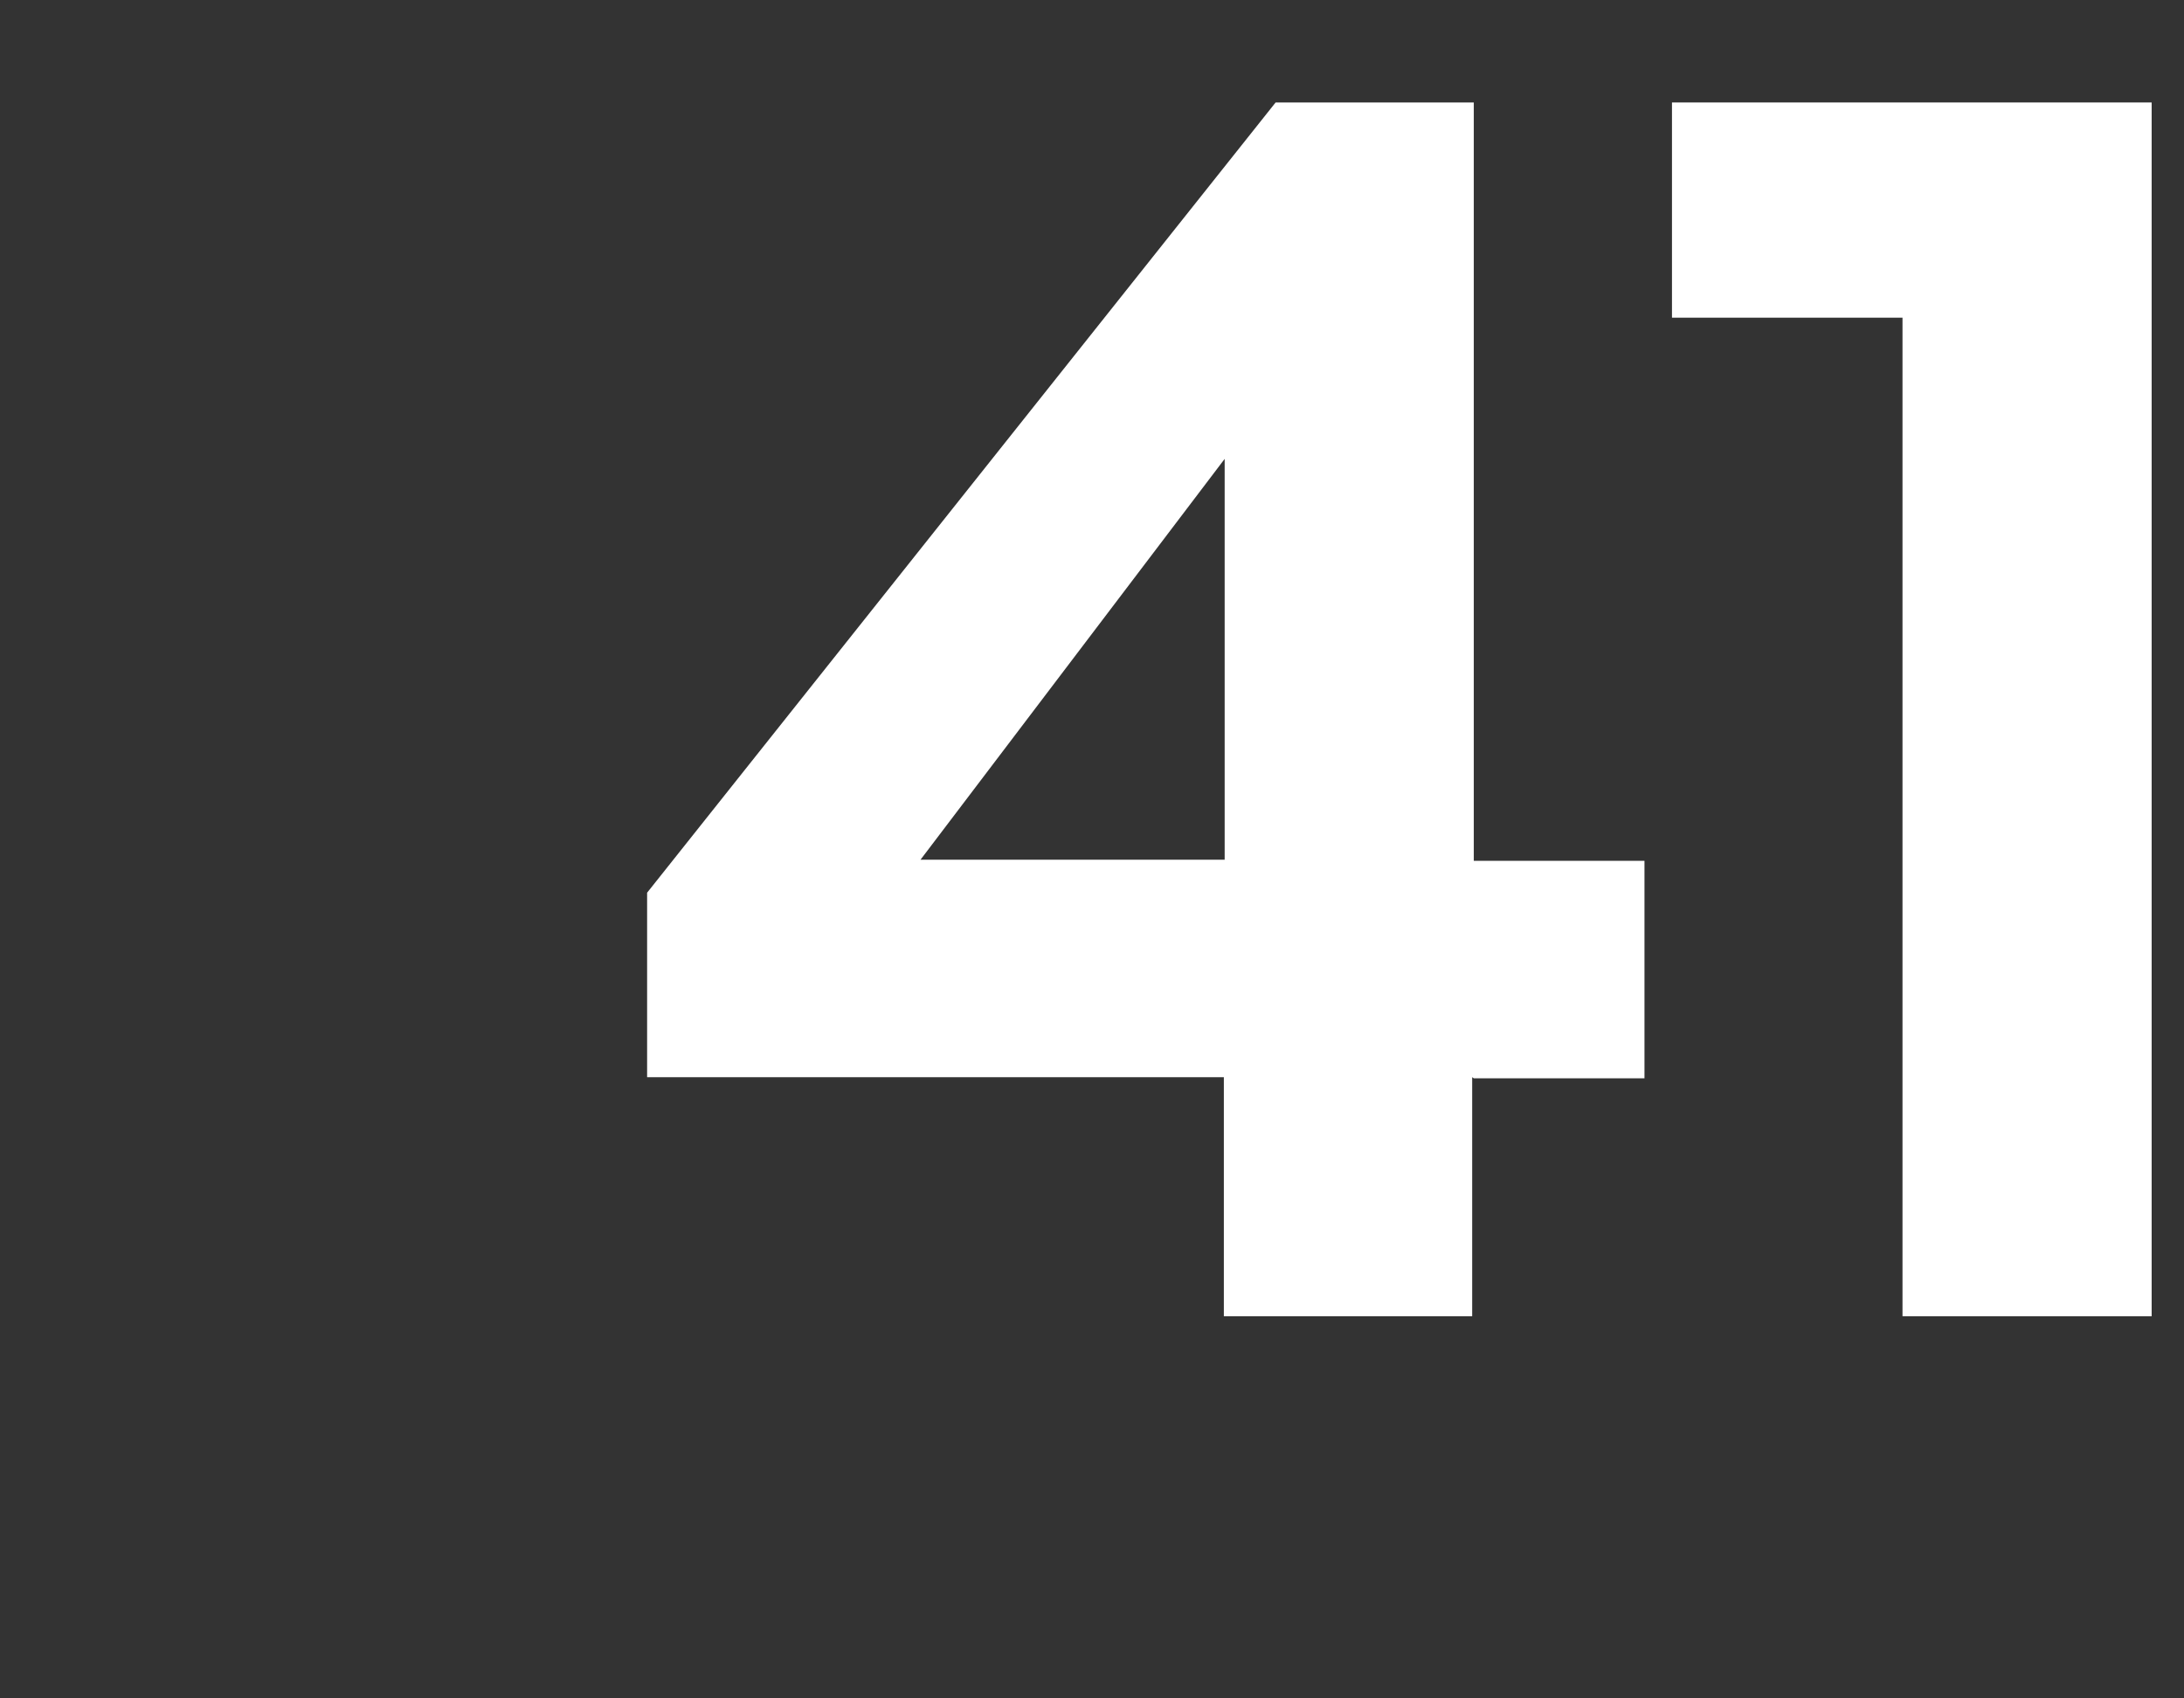
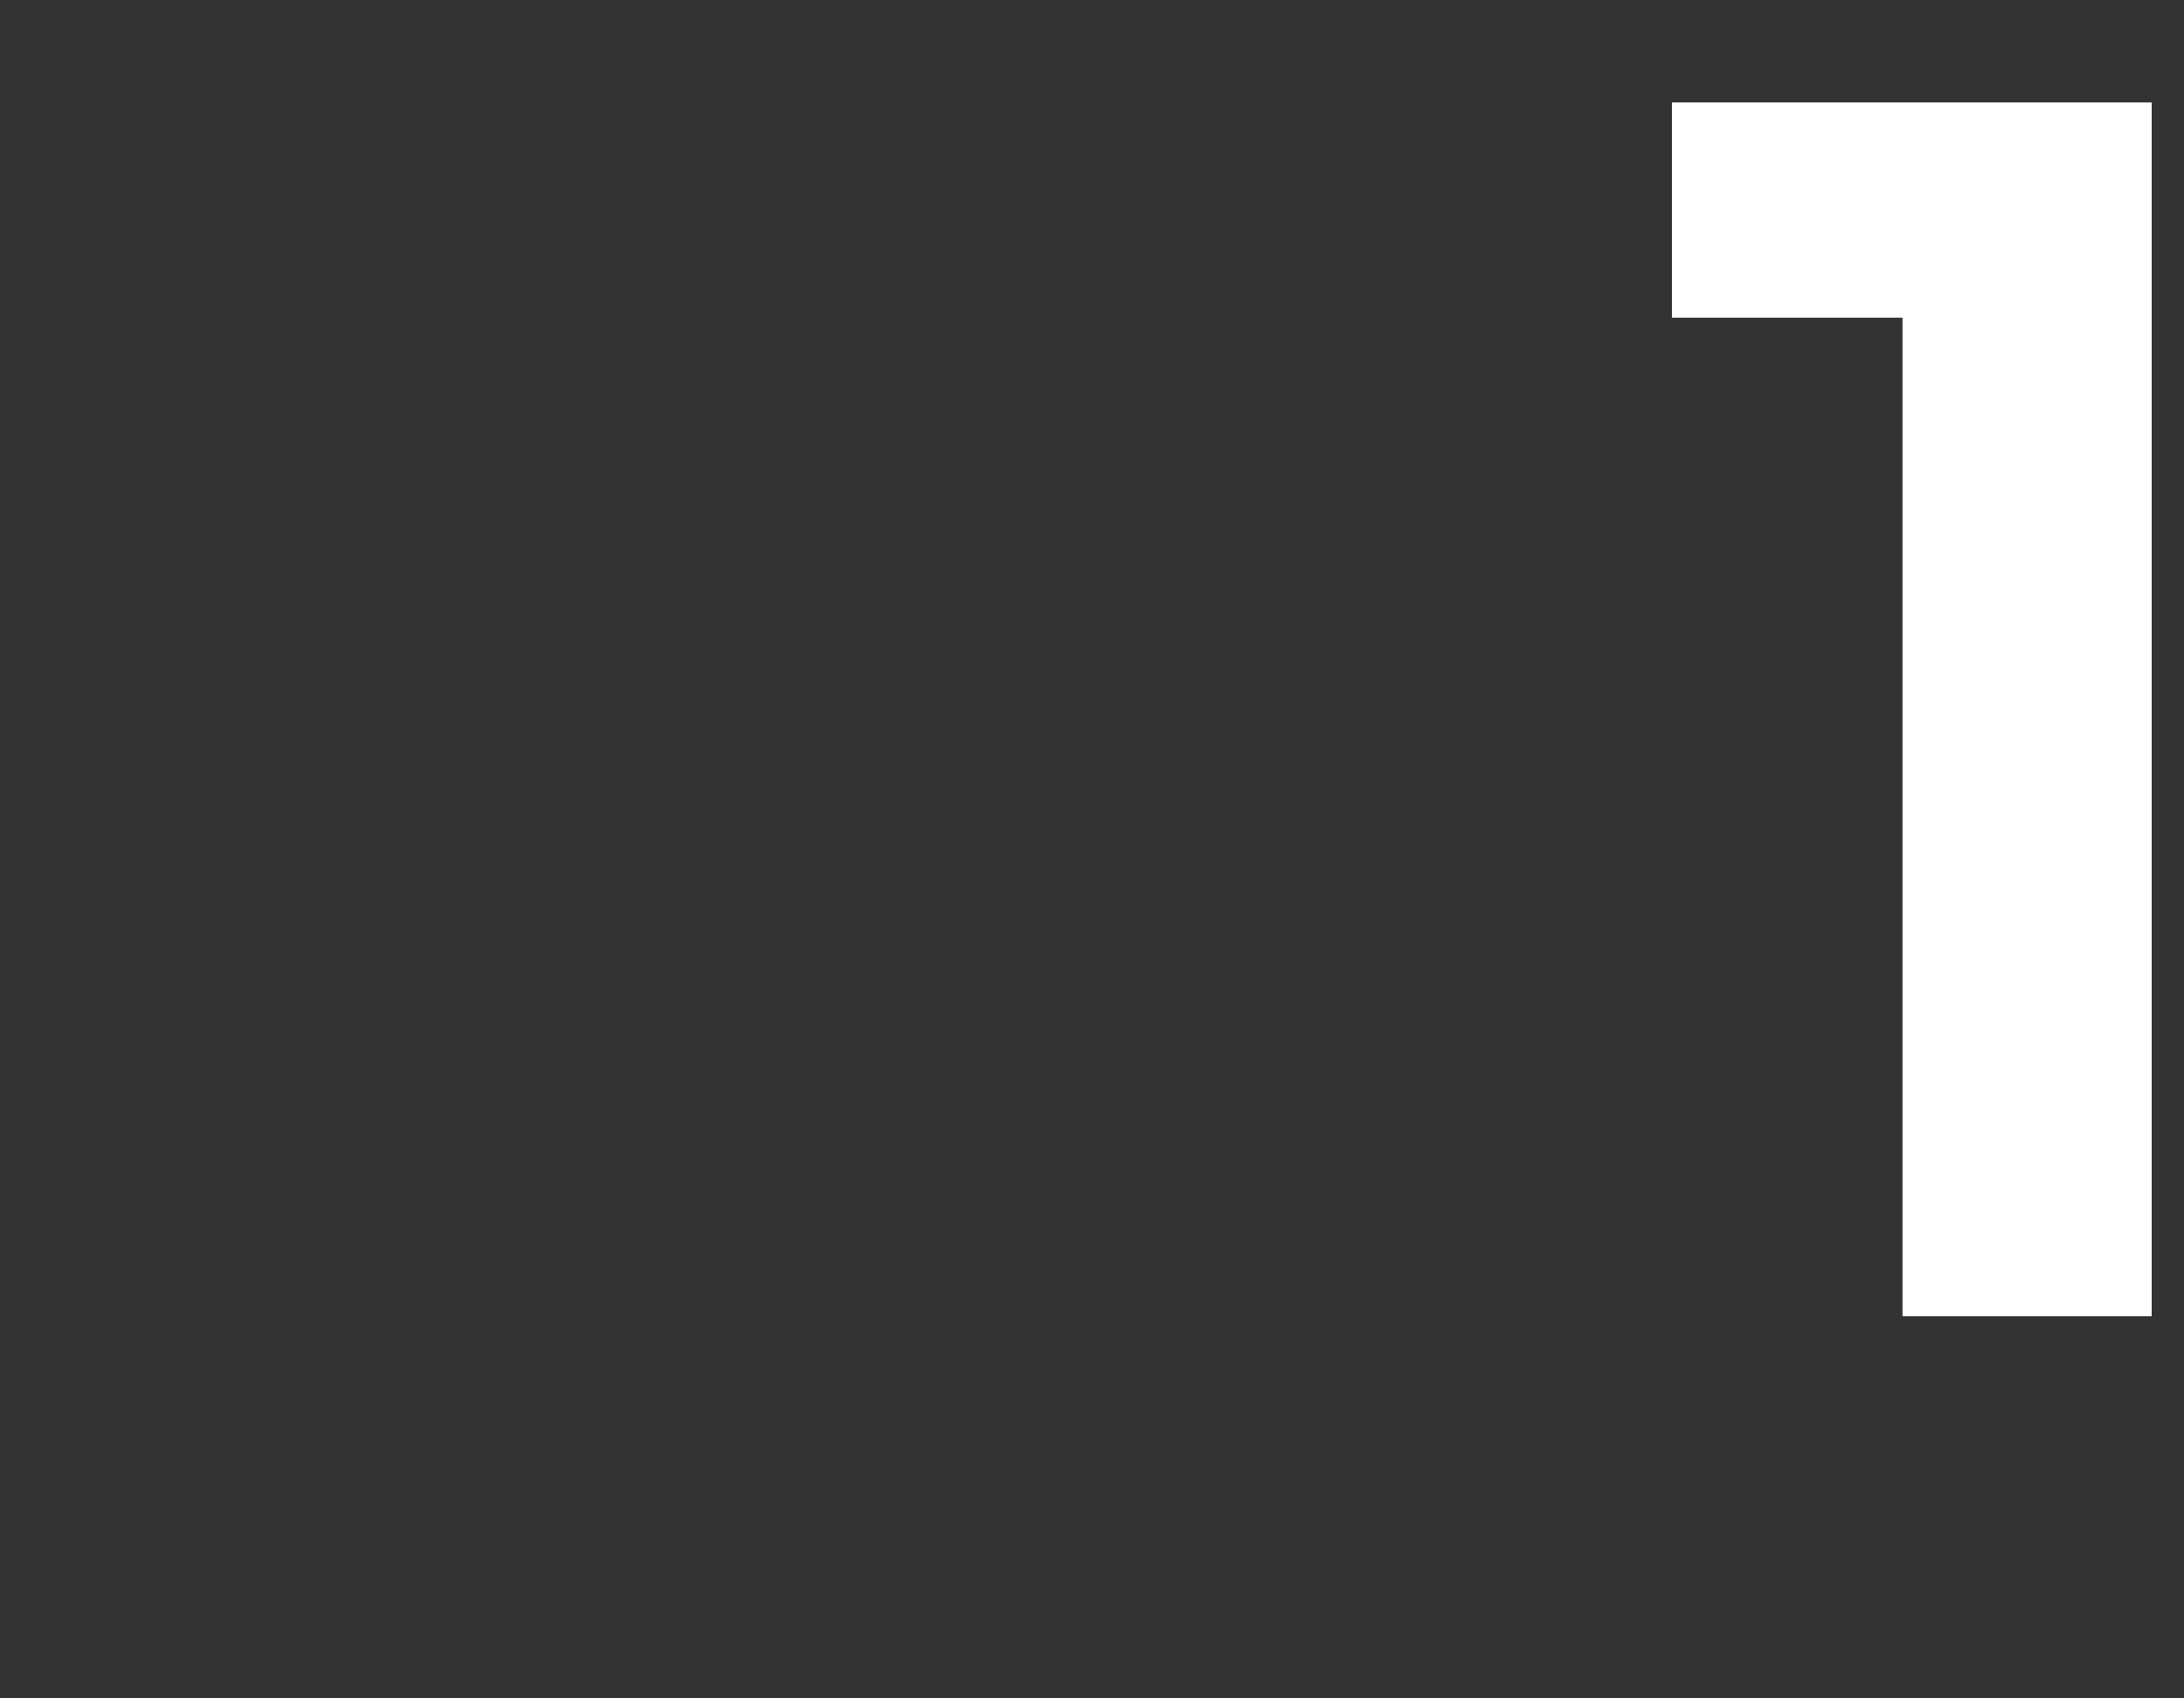
<svg xmlns="http://www.w3.org/2000/svg" width="27" height="21" viewBox="0 0 27 21" fill="none">
  <rect x="0" y="0" width="27" height="21" fill="#333333" stroke="none" />
-   <path d="M18.2 13.319V16.275H15.13V13.319H8V11.038L15.77 1.267H18.22V10.644H20.33V13.333H18.22L18.2 13.319ZM15.14 10.63V5.674L11.38 10.63H15.14Z" fill="white" />
  <path d="M23.52 16.275V3.928H20.67V1.267H26.6V16.275H23.52Z" fill="white" />
</svg>